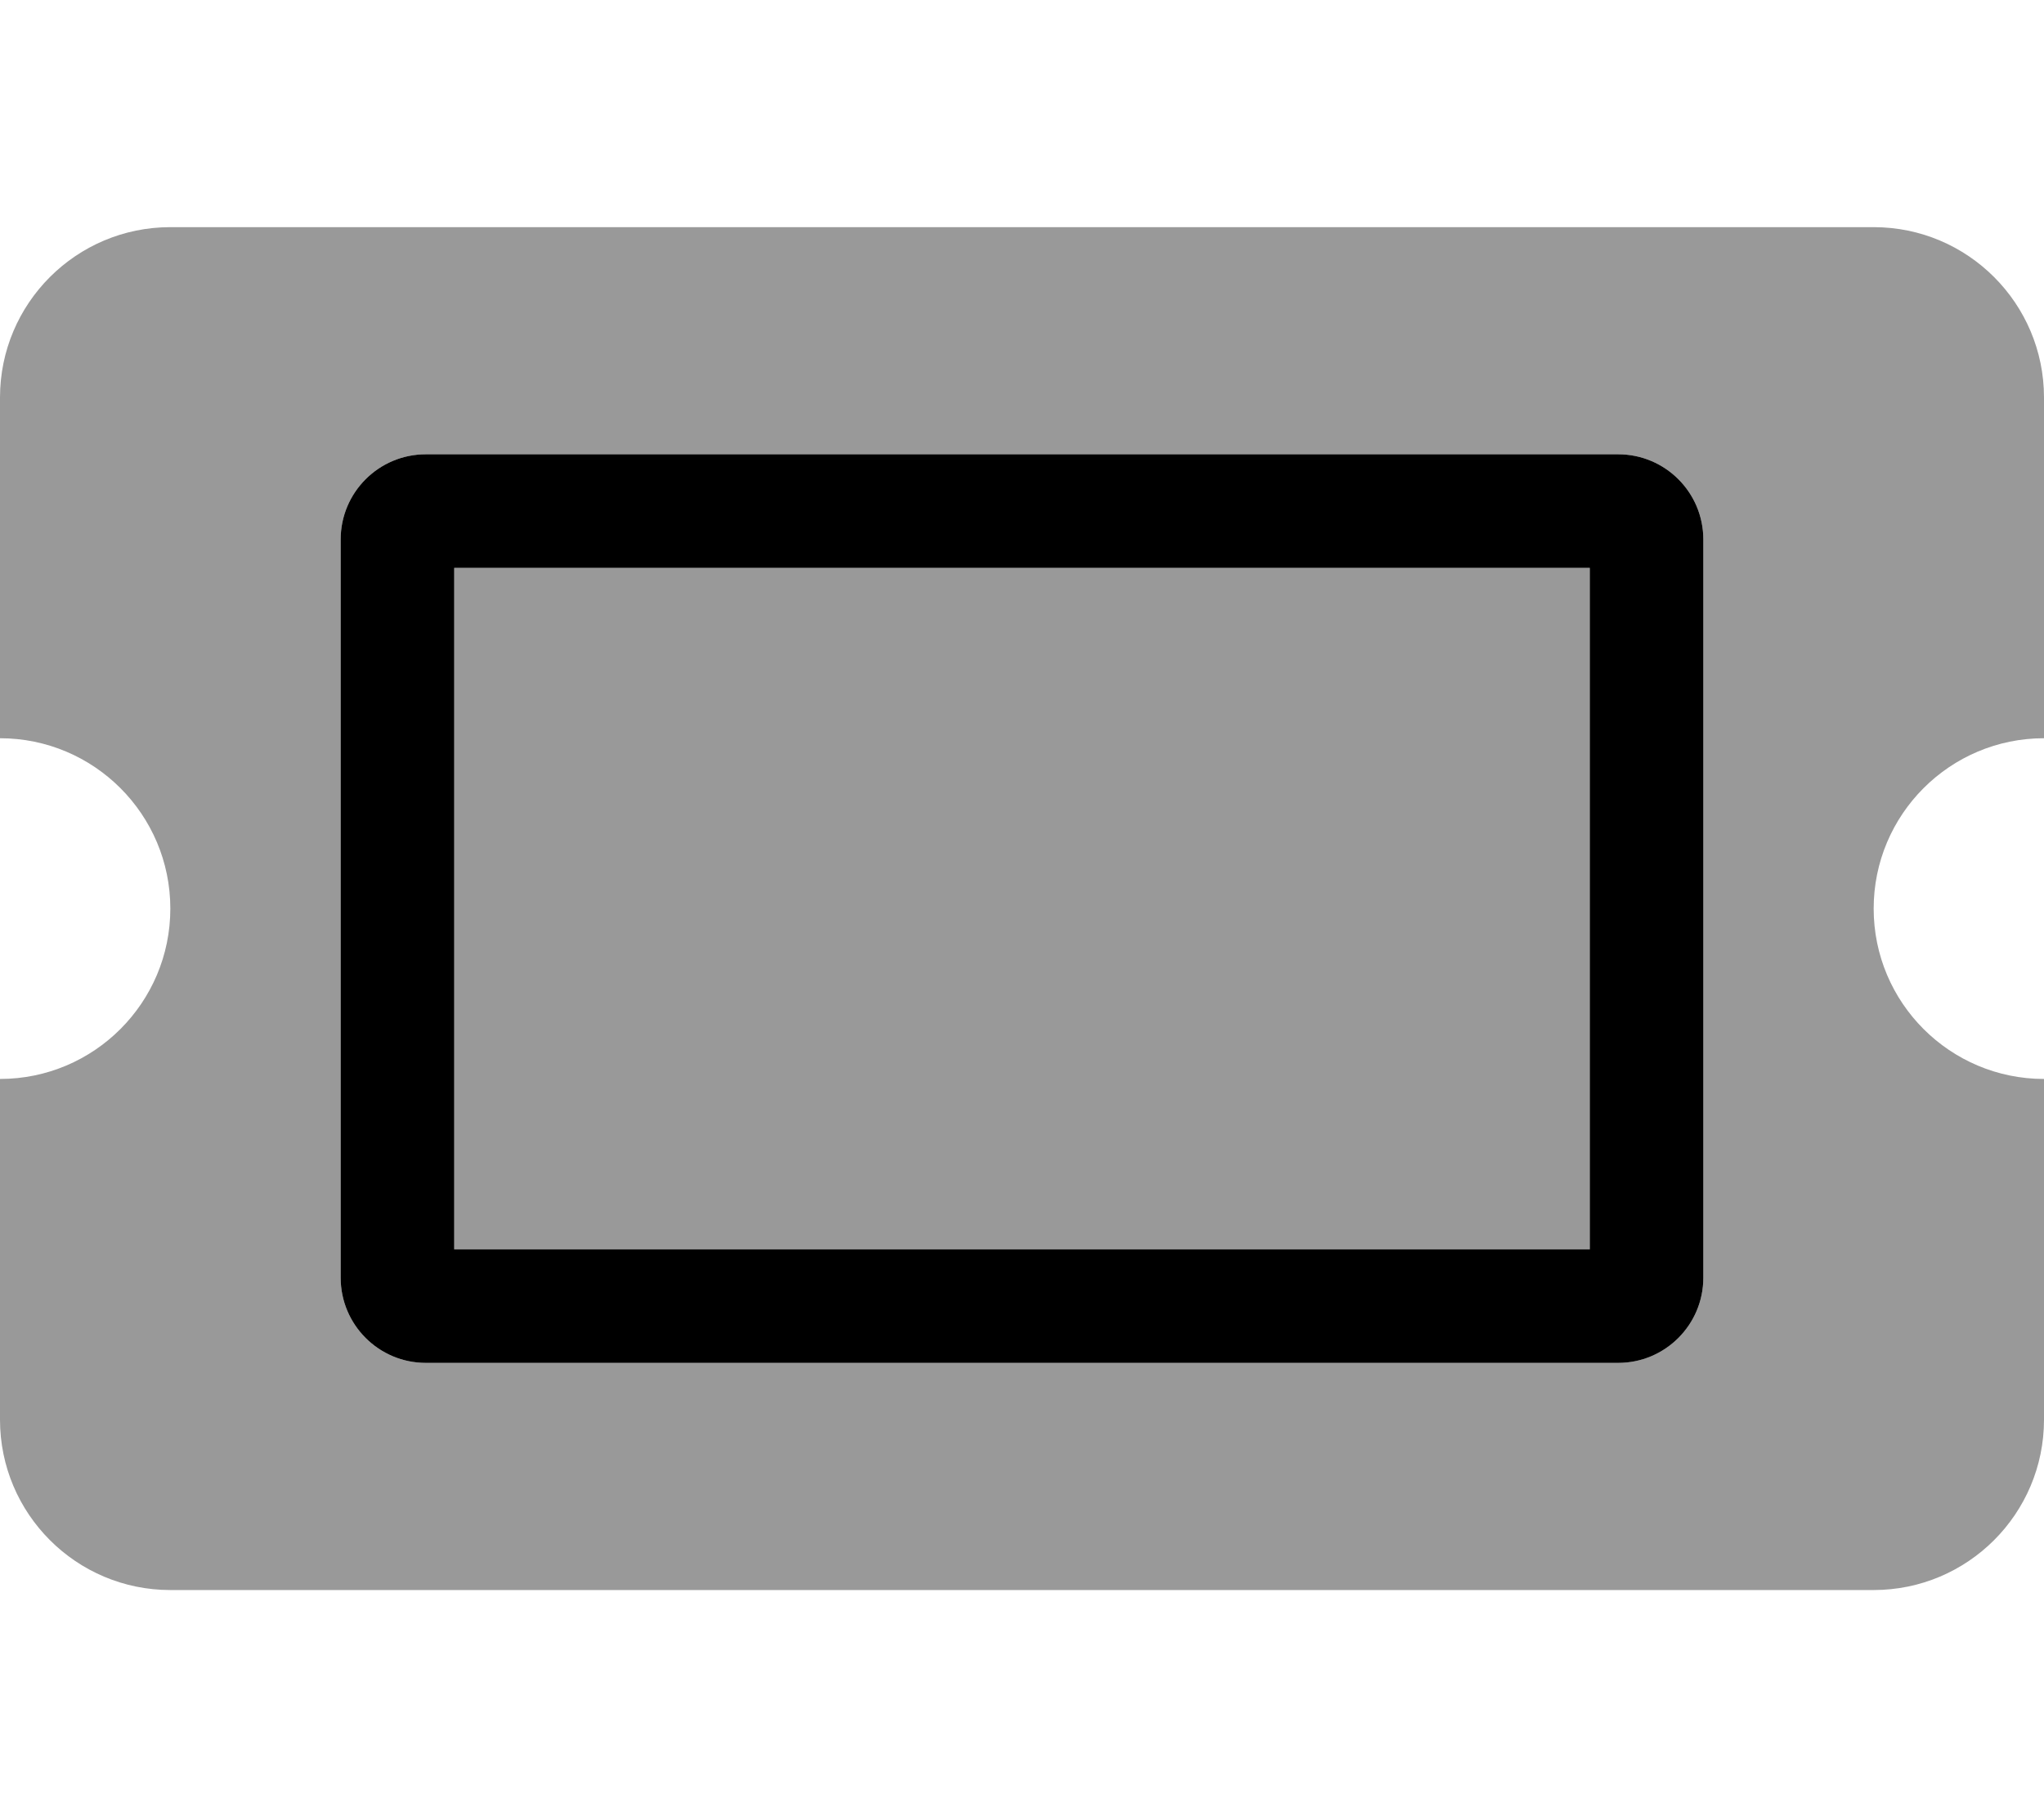
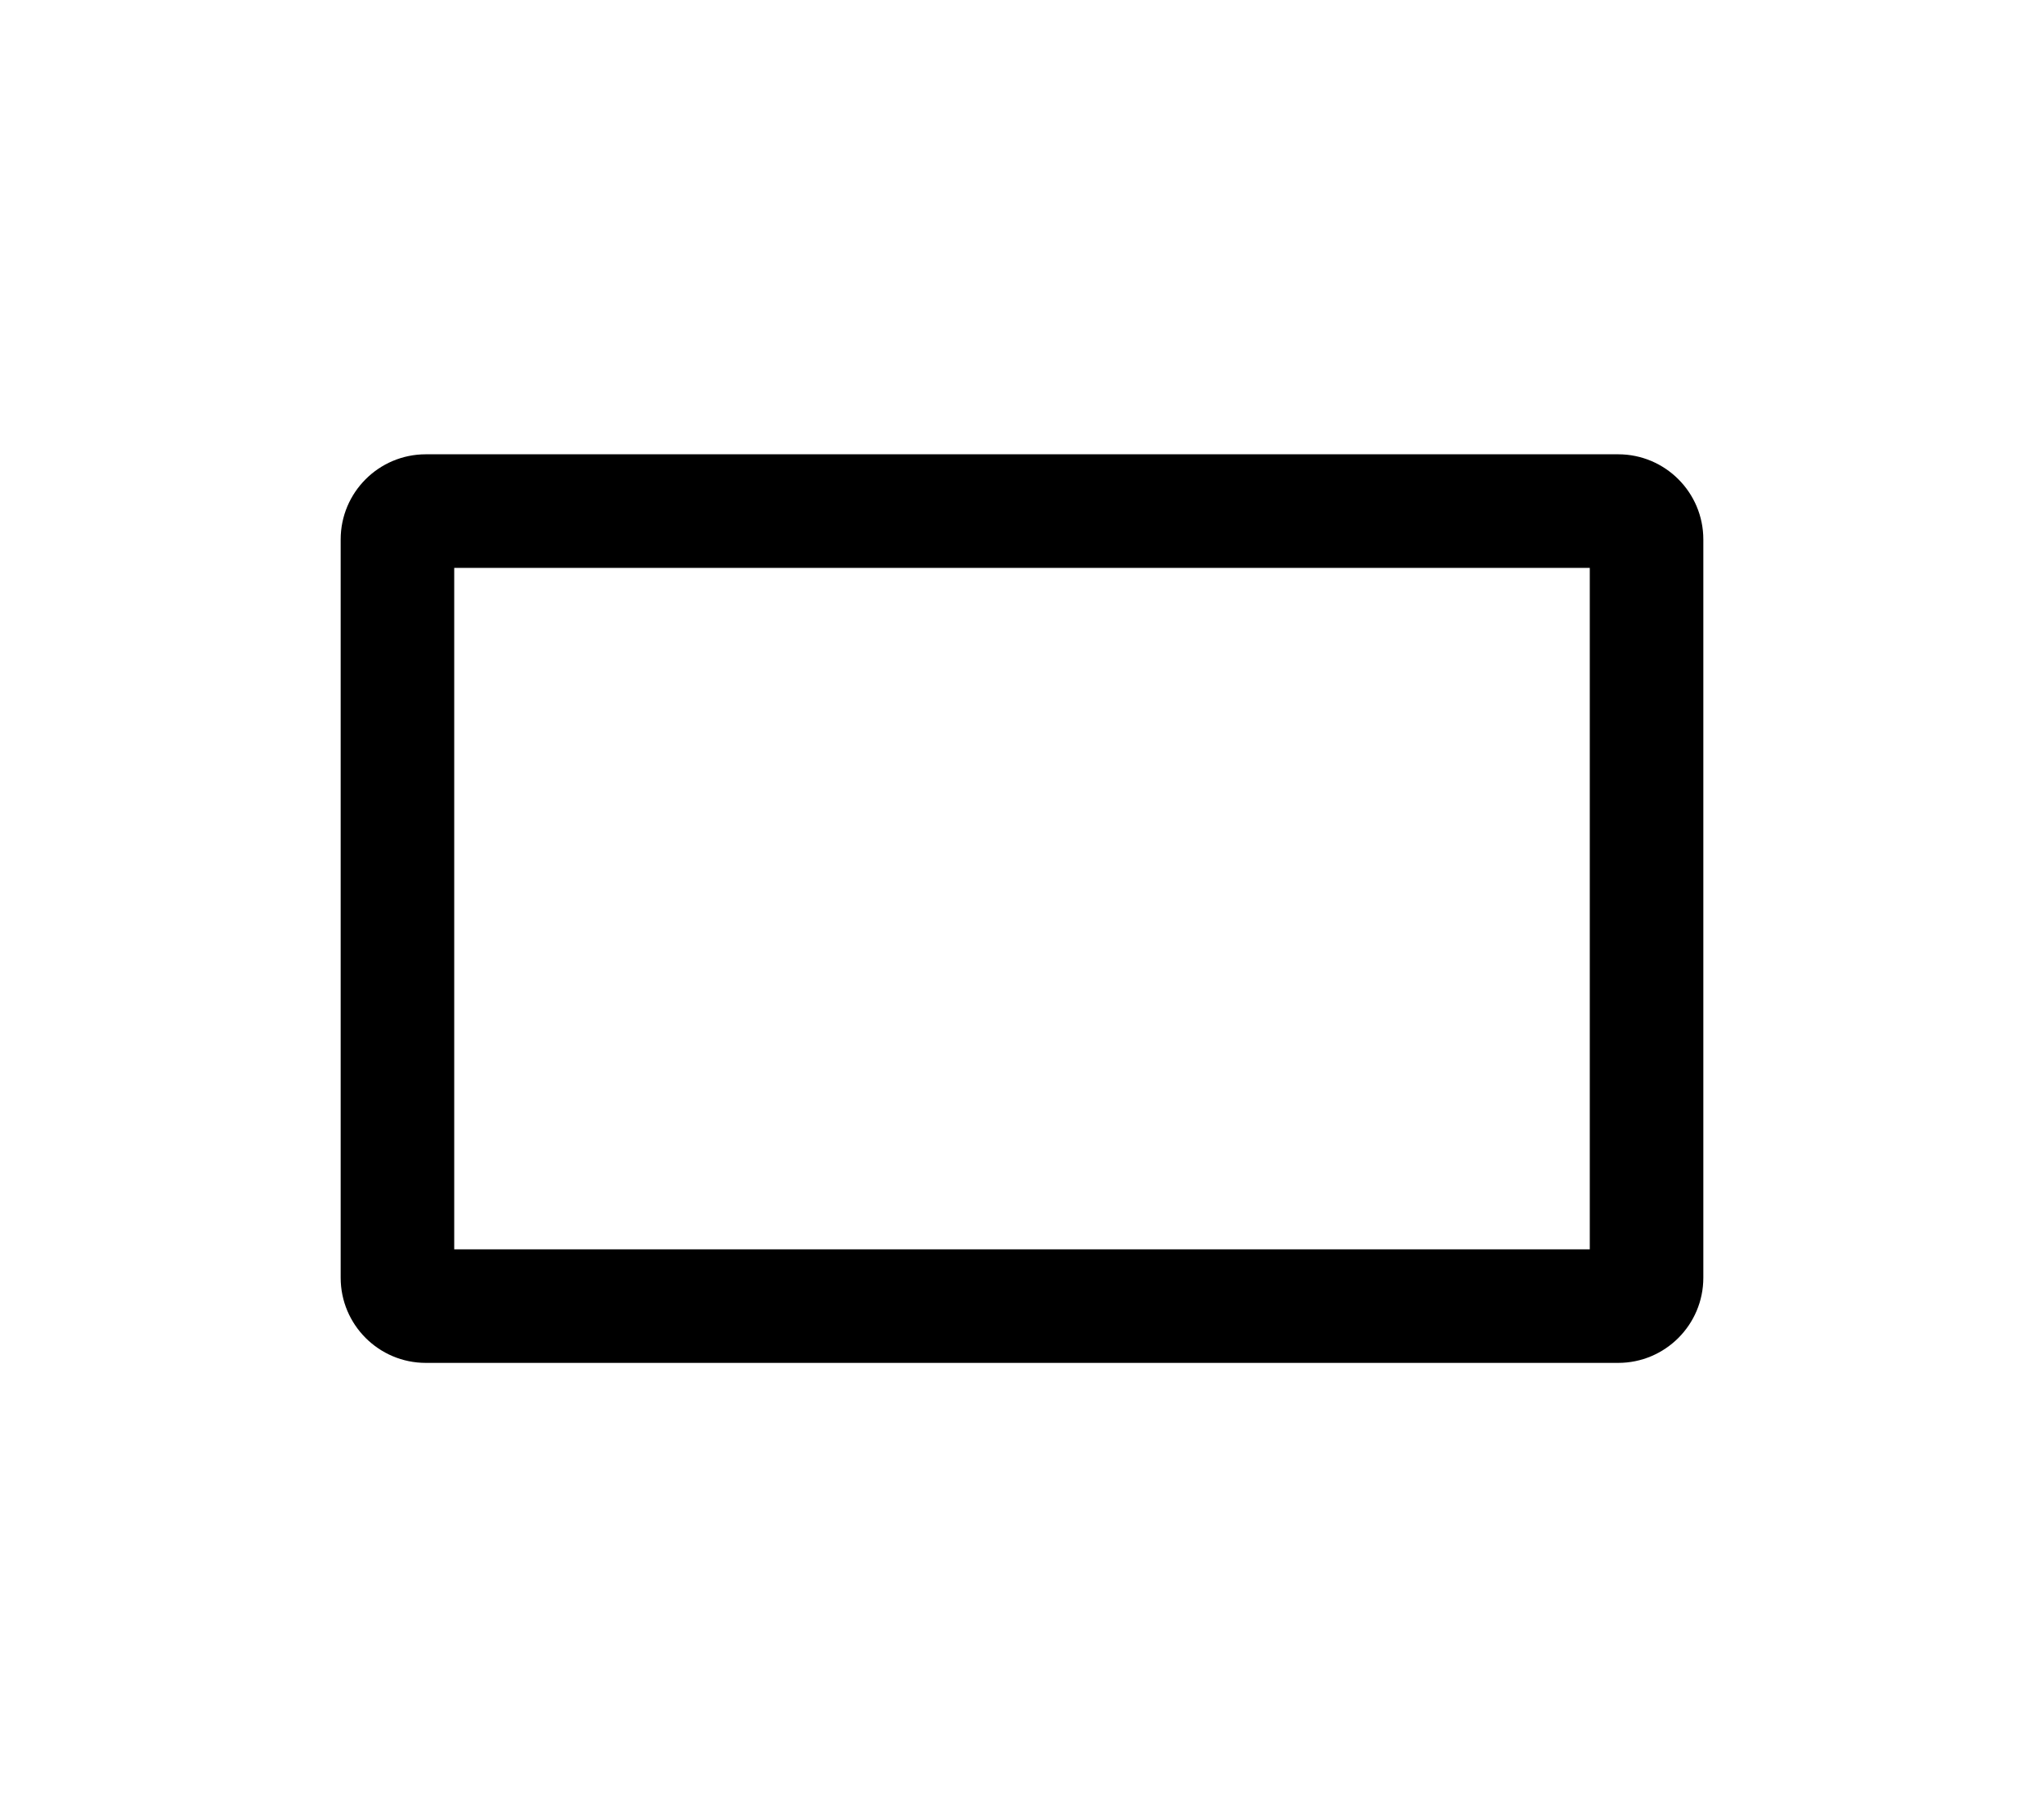
<svg xmlns="http://www.w3.org/2000/svg" viewBox="0 0 576 512">
  <defs>
    <style>.fa-secondary{opacity:.4}</style>
  </defs>
-   <path d="M128 352.001H448V160.001H128V352.001ZM576 208.001V112.001C576 85.501 554.5 64.001 528 64.001H48C21.5 64.001 0 85.501 0 112.001V208.001C26.5 208.001 48 229.501 48 256.001S26.5 304.001 0 304.001V400.001C0 426.501 21.5 448.001 48 448.001H528C554.5 448.001 576 426.501 576 400.001V304.001C549.5 304.001 528 282.501 528 256.001S549.5 208.001 576 208.001ZM480 360.001C480 373.251 469.25 384.001 456 384.001H120C106.75 384.001 96 373.251 96 360.001V152.001C96 138.751 106.75 128.001 120 128.001H456C469.25 128.001 480 138.751 480 152.001V360.001Z" class="fa-secondary" />
  <path d="M456 128H120C106.75 128 96 138.75 96 152V360C96 373.25 106.75 384 120 384H456C469.25 384 480 373.25 480 360V152C480 138.75 469.25 128 456 128ZM448 352H128V160H448V352Z" class="fa-primary" />
</svg>